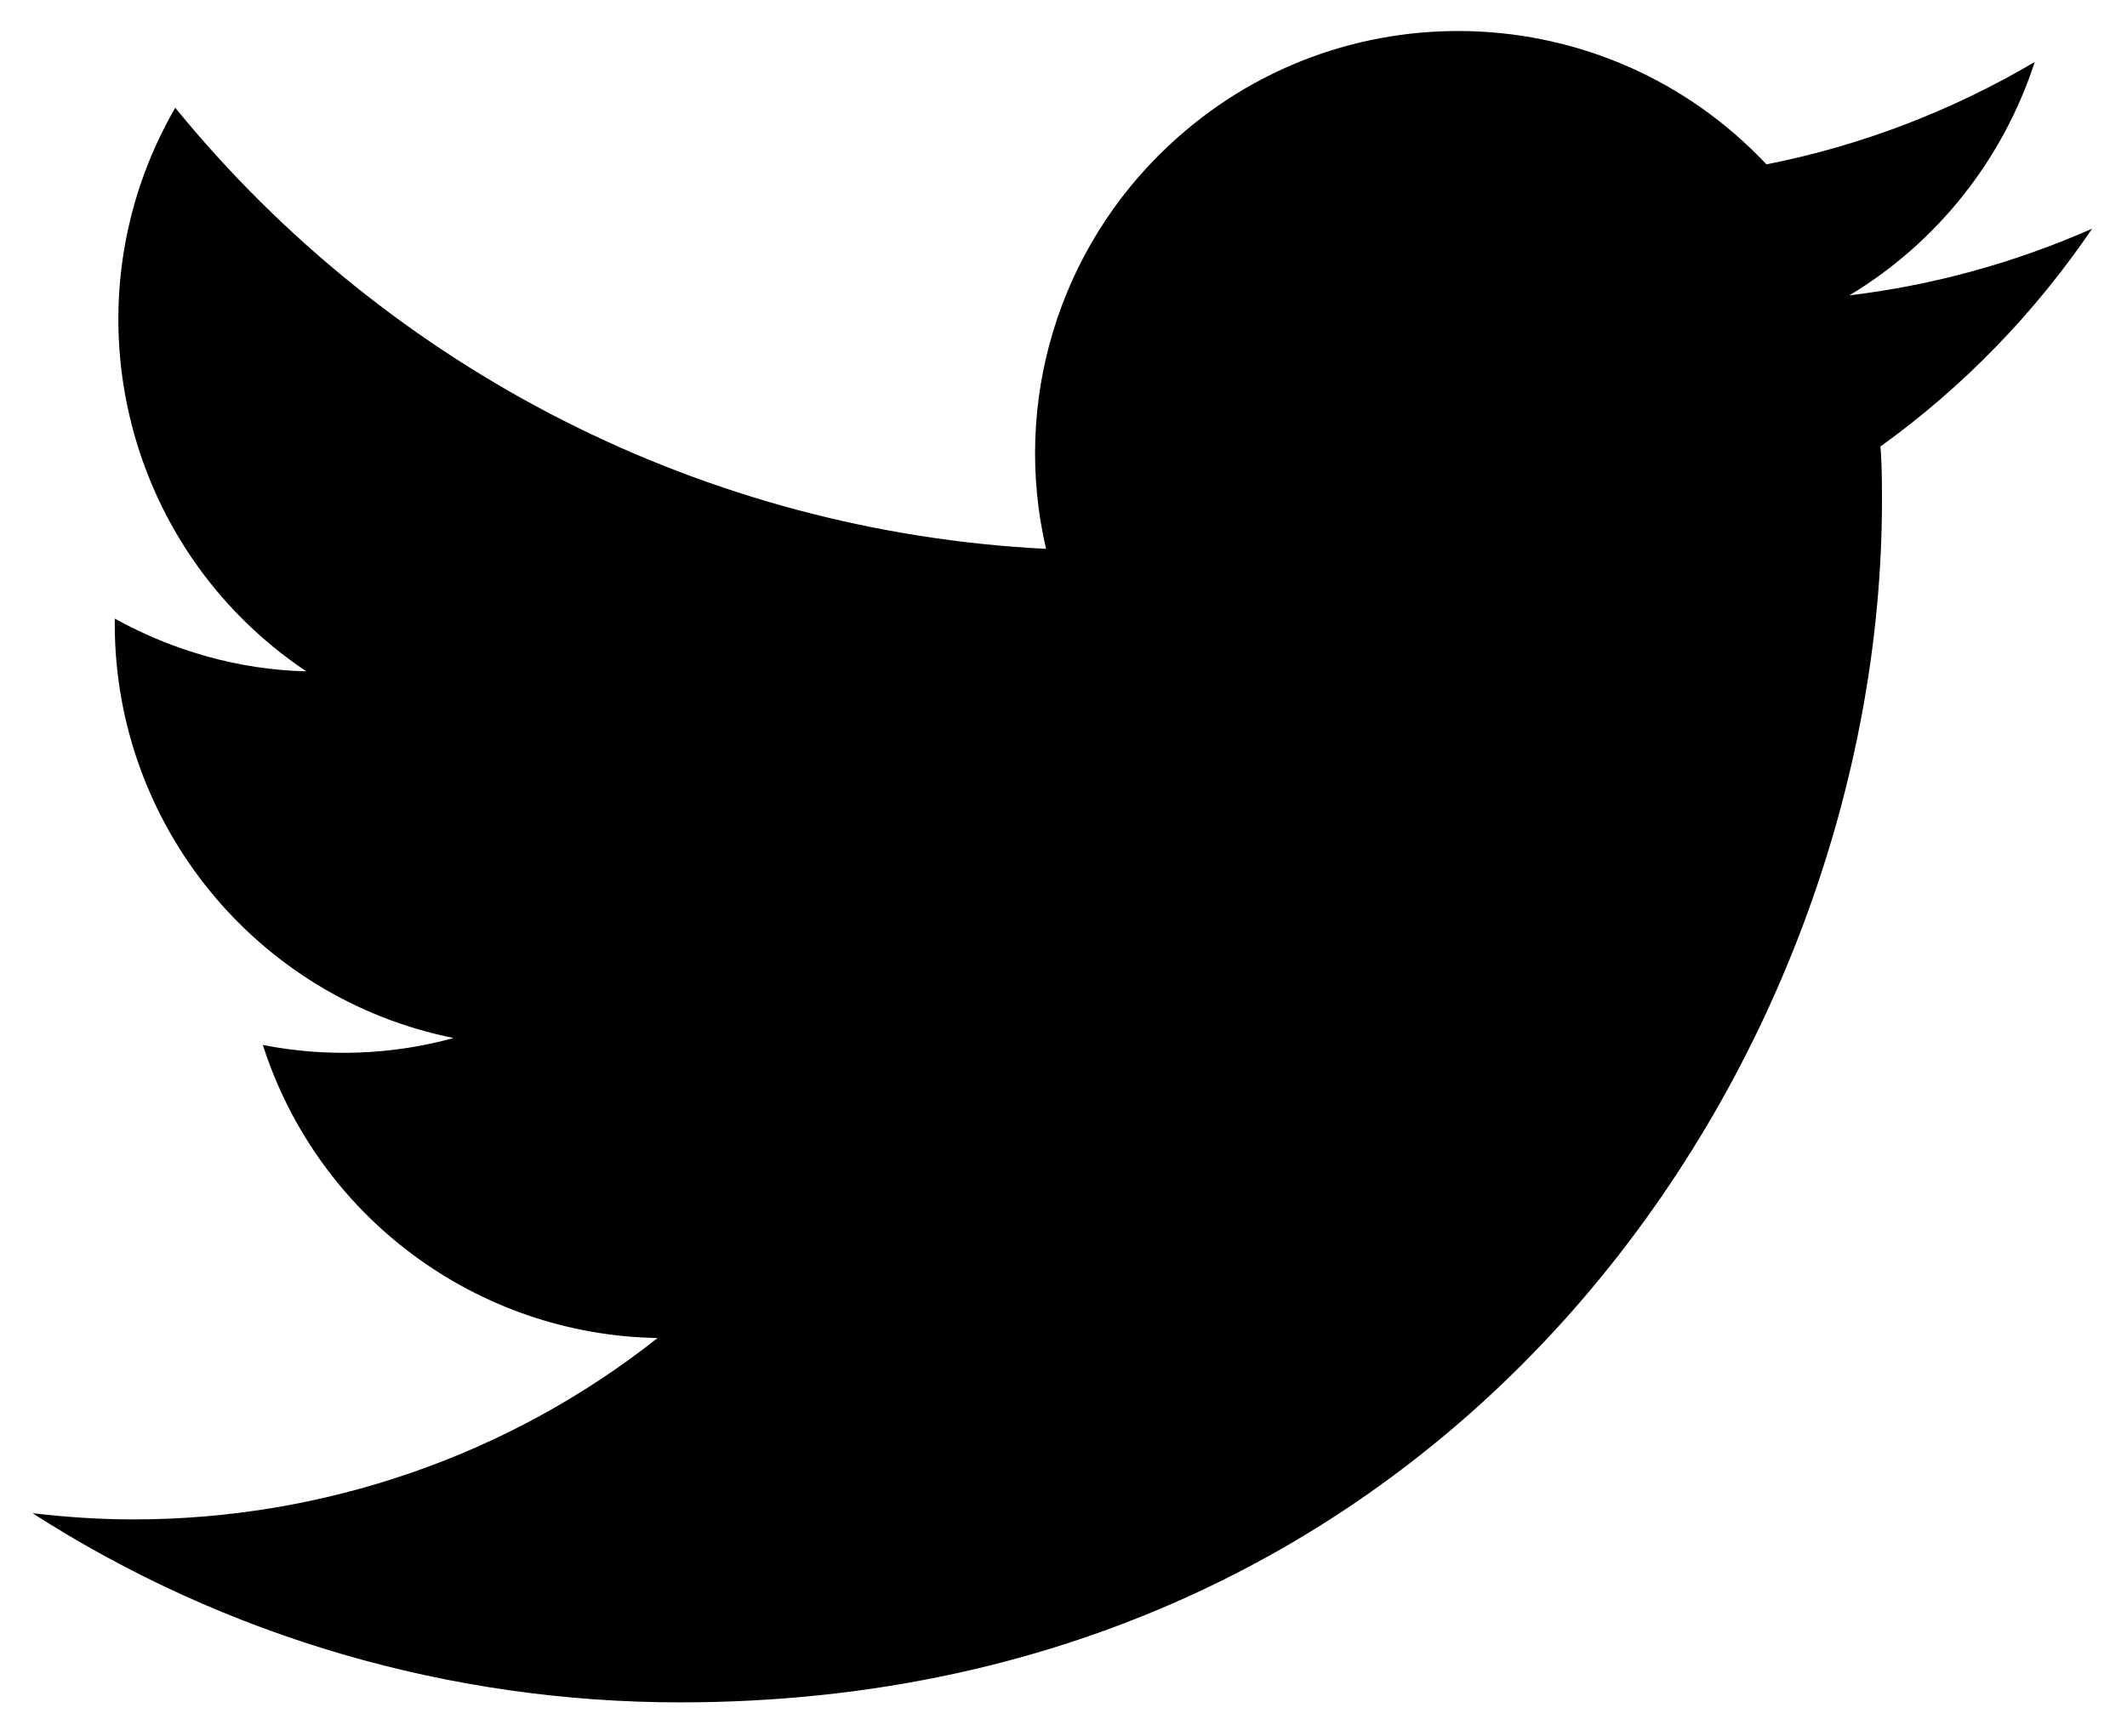
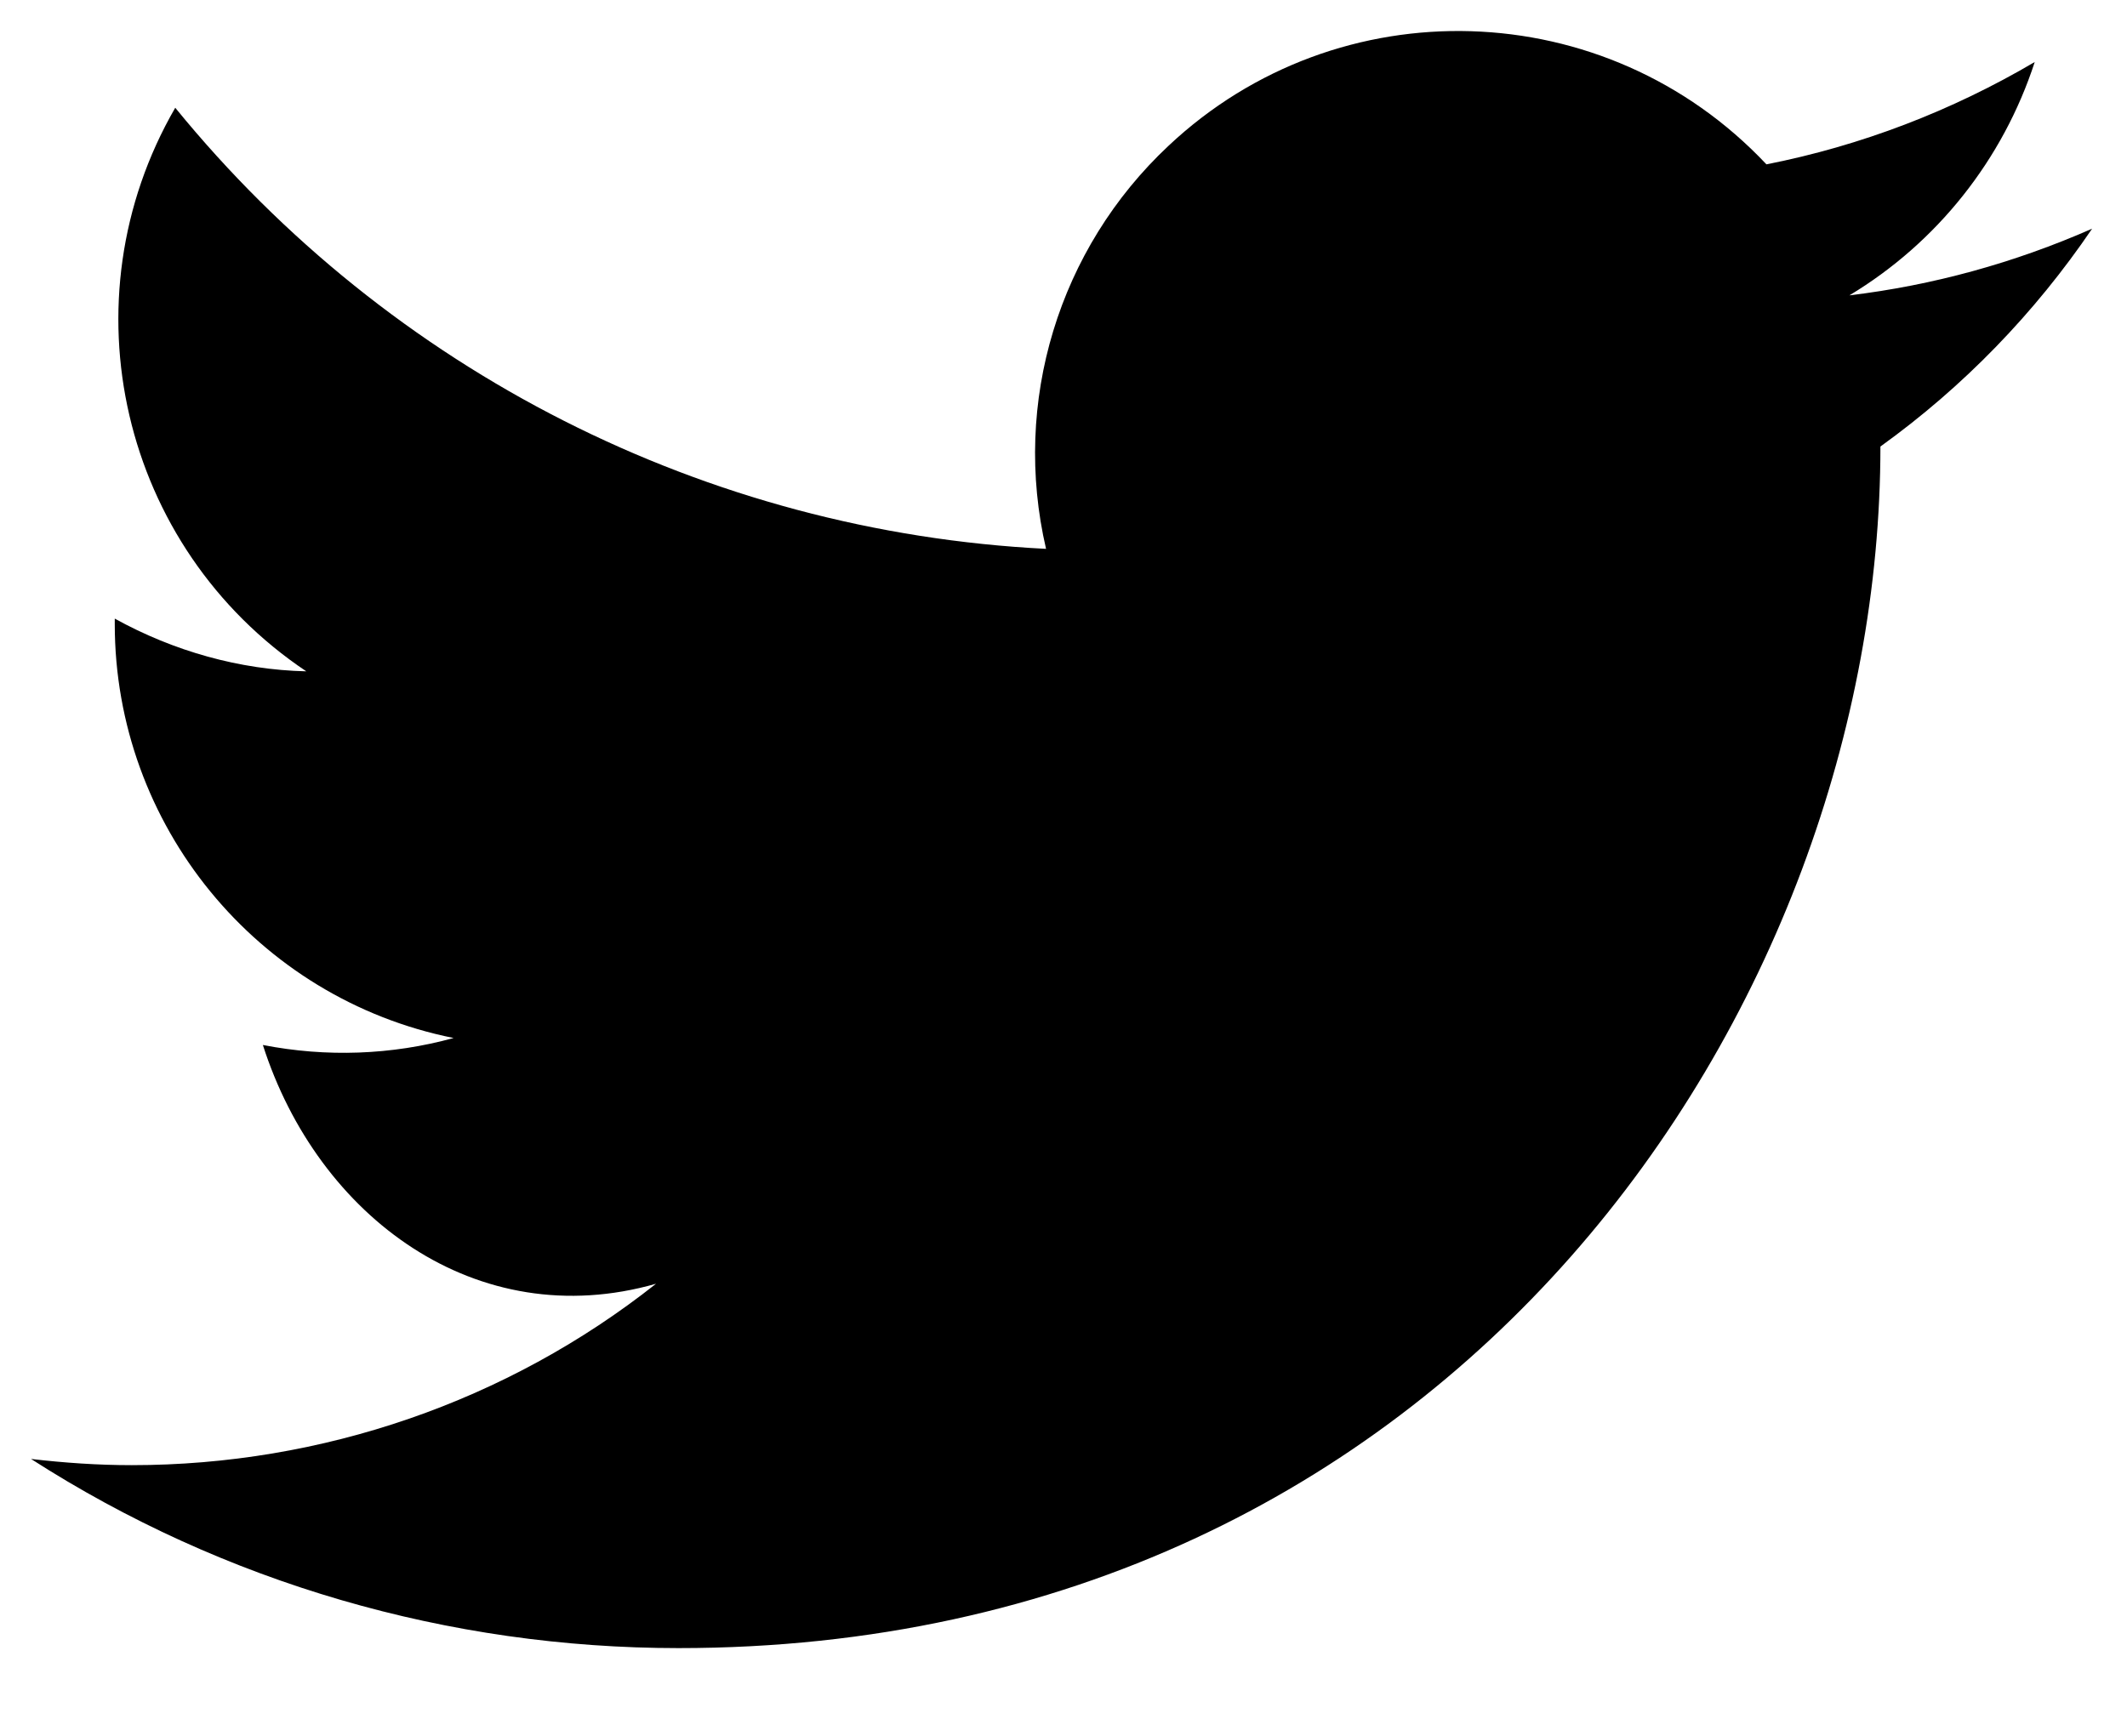
<svg xmlns="http://www.w3.org/2000/svg" version="1.1" id="Logo" x="0px" y="0px" viewBox="0 0 274.3 223.9" style="enable-background:new 0 0 274.3 223.9;" xml:space="preserve">
-   <path d="M242.5,57.6c0.2,2.3,0.2,4.7,0.2,7c0,72-54.8,155-155,155c-29.6,0-58.6-8.4-83.5-24.4c4.3,0.5,8.6,0.8,13,0.8  c24.5,0,48.4-8.2,67.6-23.4C61.5,172.2,41,157,33.9,134.8c8.2,1.6,16.6,1.3,24.6-0.9c-25.4-5.1-43.7-27.5-43.7-53.4  c0-0.2,0-0.5,0-0.7c7.6,4.2,16.1,6.6,24.7,6.8c-23.9-16-31.3-47.8-16.9-72.7c27.7,34,68.5,54.7,112.3,56.9  c-4.4-18.9,1.6-38.7,15.8-52c21.9-20.6,56.4-19.6,77.1,2.4c12.2-2.4,23.9-6.9,34.6-13.2c-4.1,12.6-12.6,23.3-23.9,30.1  c10.8-1.3,21.3-4.2,31.3-8.6C262.4,40.4,253.2,49.9,242.5,57.6z" />
+   <path d="M242.5,57.6c0,72-54.8,155-155,155c-29.6,0-58.6-8.4-83.5-24.4c4.3,0.5,8.6,0.8,13,0.8  c24.5,0,48.4-8.2,67.6-23.4C61.5,172.2,41,157,33.9,134.8c8.2,1.6,16.6,1.3,24.6-0.9c-25.4-5.1-43.7-27.5-43.7-53.4  c0-0.2,0-0.5,0-0.7c7.6,4.2,16.1,6.6,24.7,6.8c-23.9-16-31.3-47.8-16.9-72.7c27.7,34,68.5,54.7,112.3,56.9  c-4.4-18.9,1.6-38.7,15.8-52c21.9-20.6,56.4-19.6,77.1,2.4c12.2-2.4,23.9-6.9,34.6-13.2c-4.1,12.6-12.6,23.3-23.9,30.1  c10.8-1.3,21.3-4.2,31.3-8.6C262.4,40.4,253.2,49.9,242.5,57.6z" />
</svg>